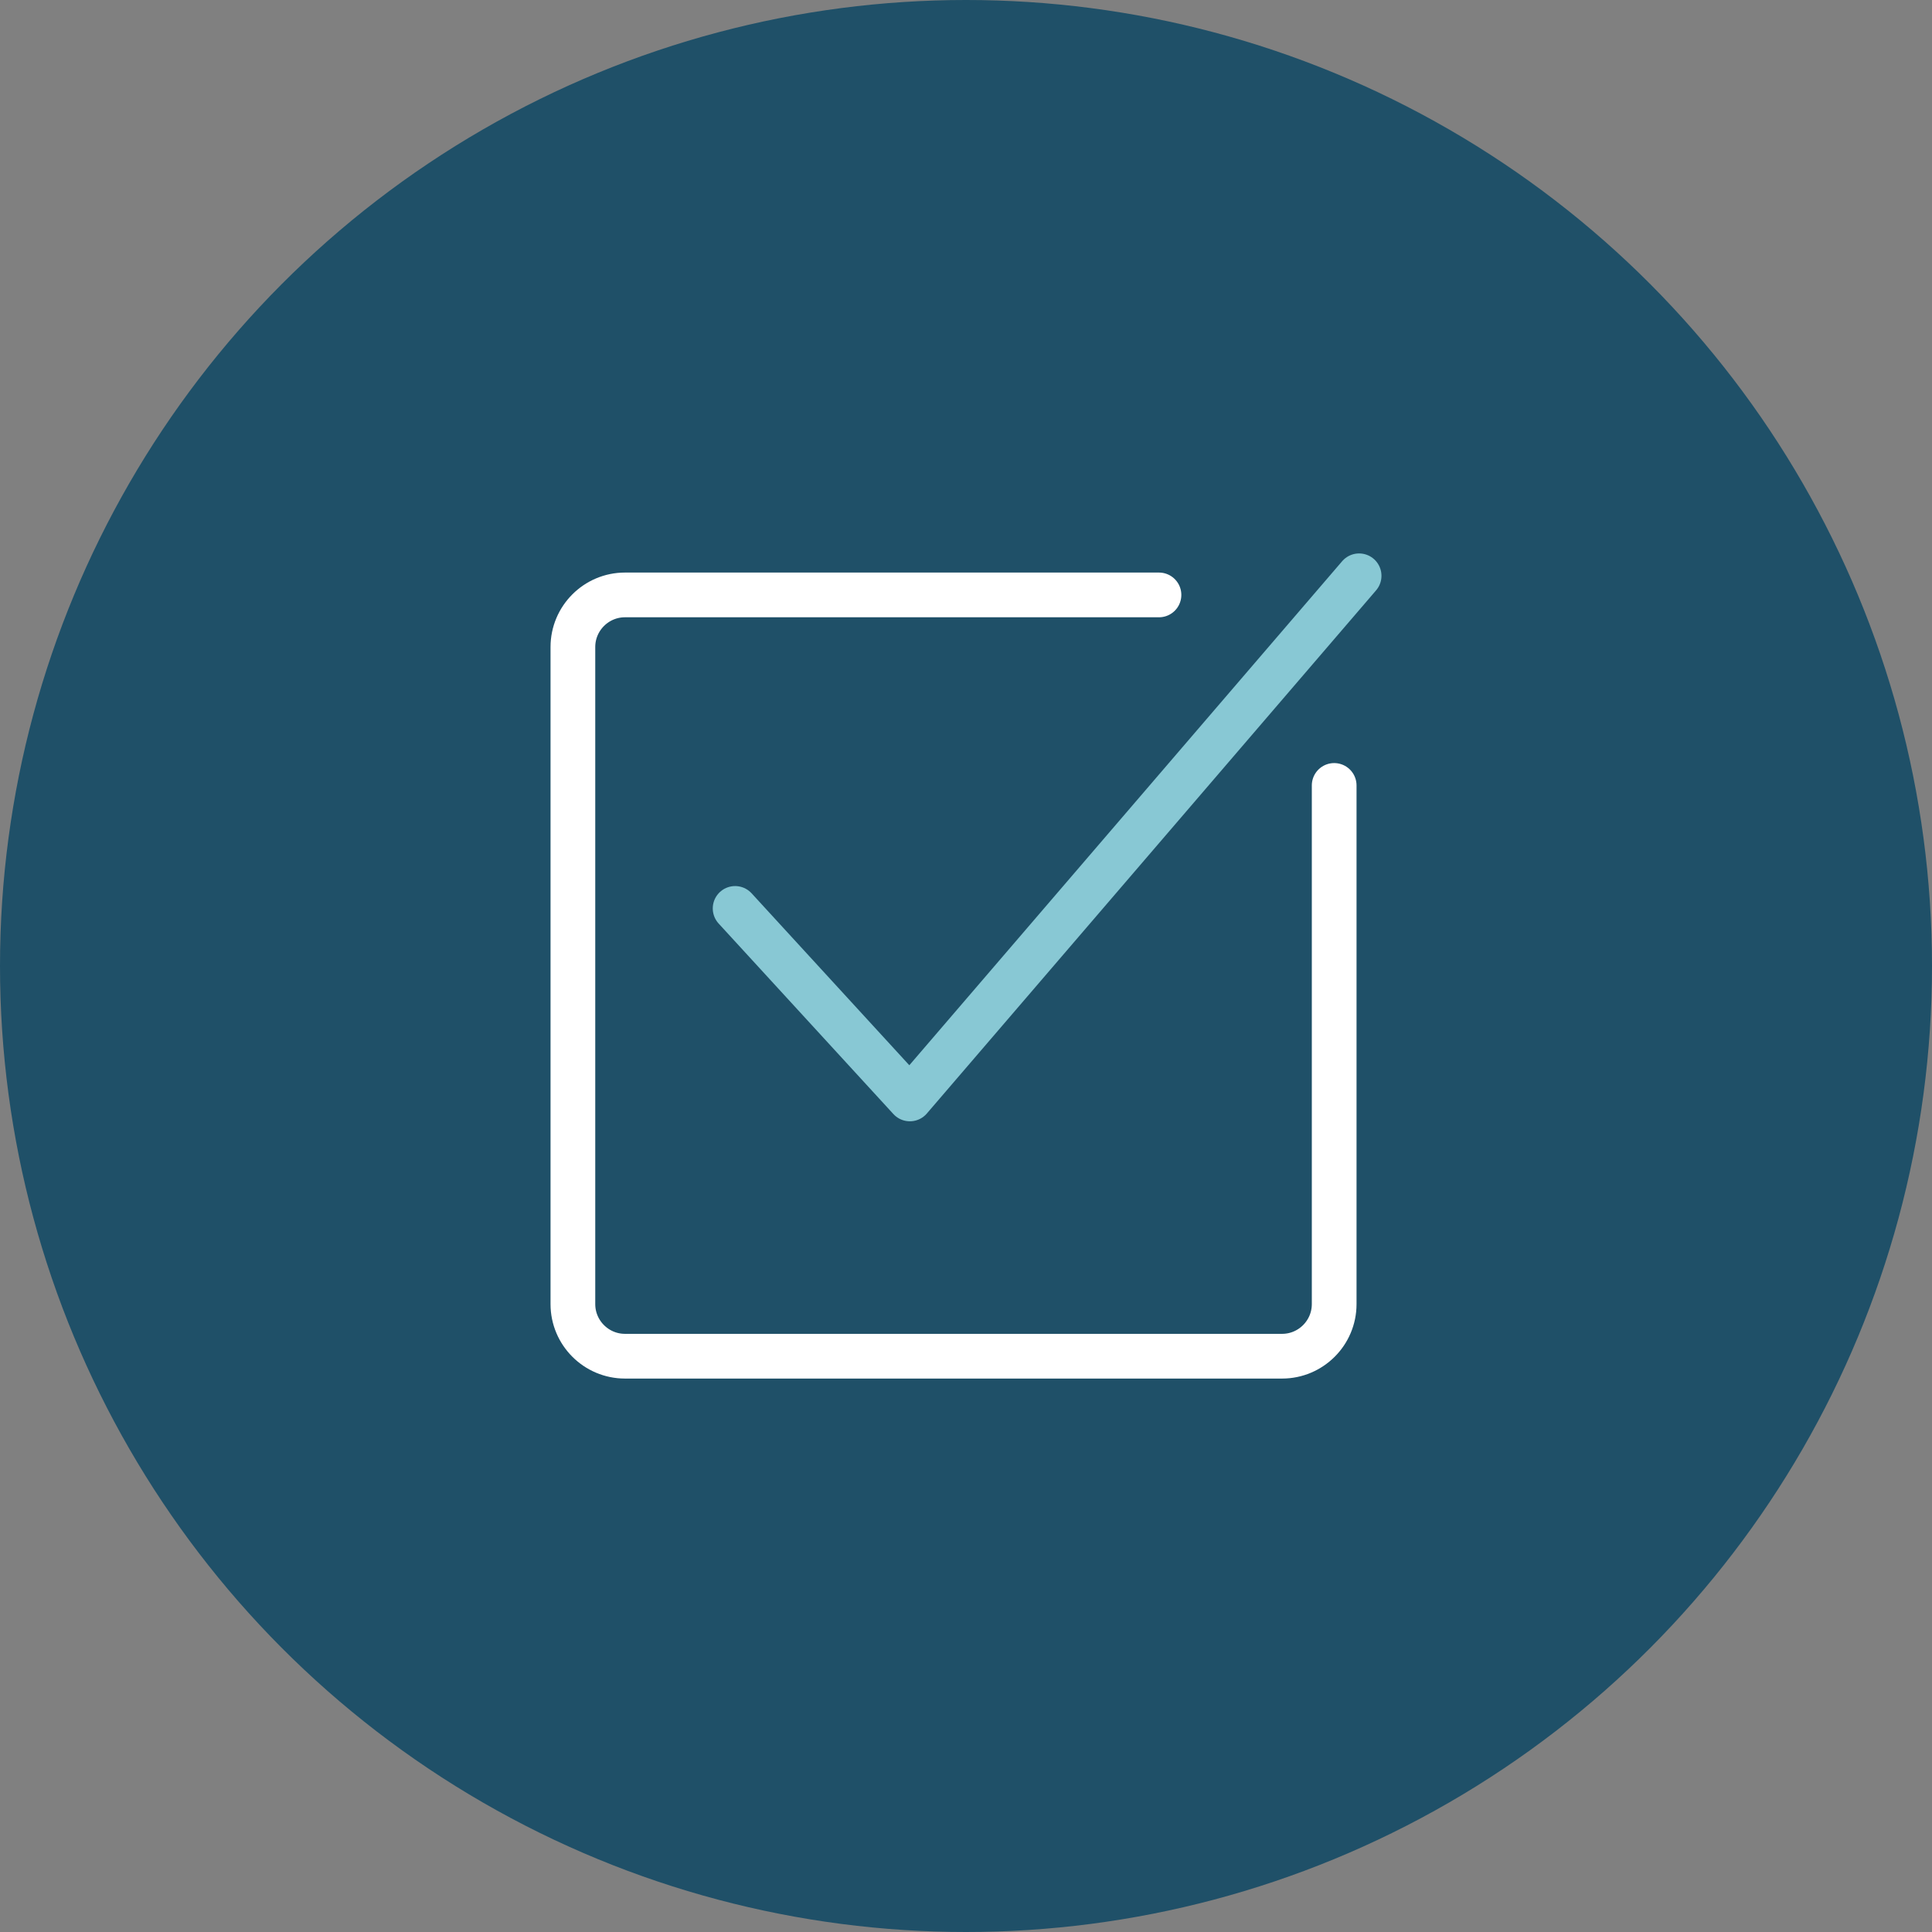
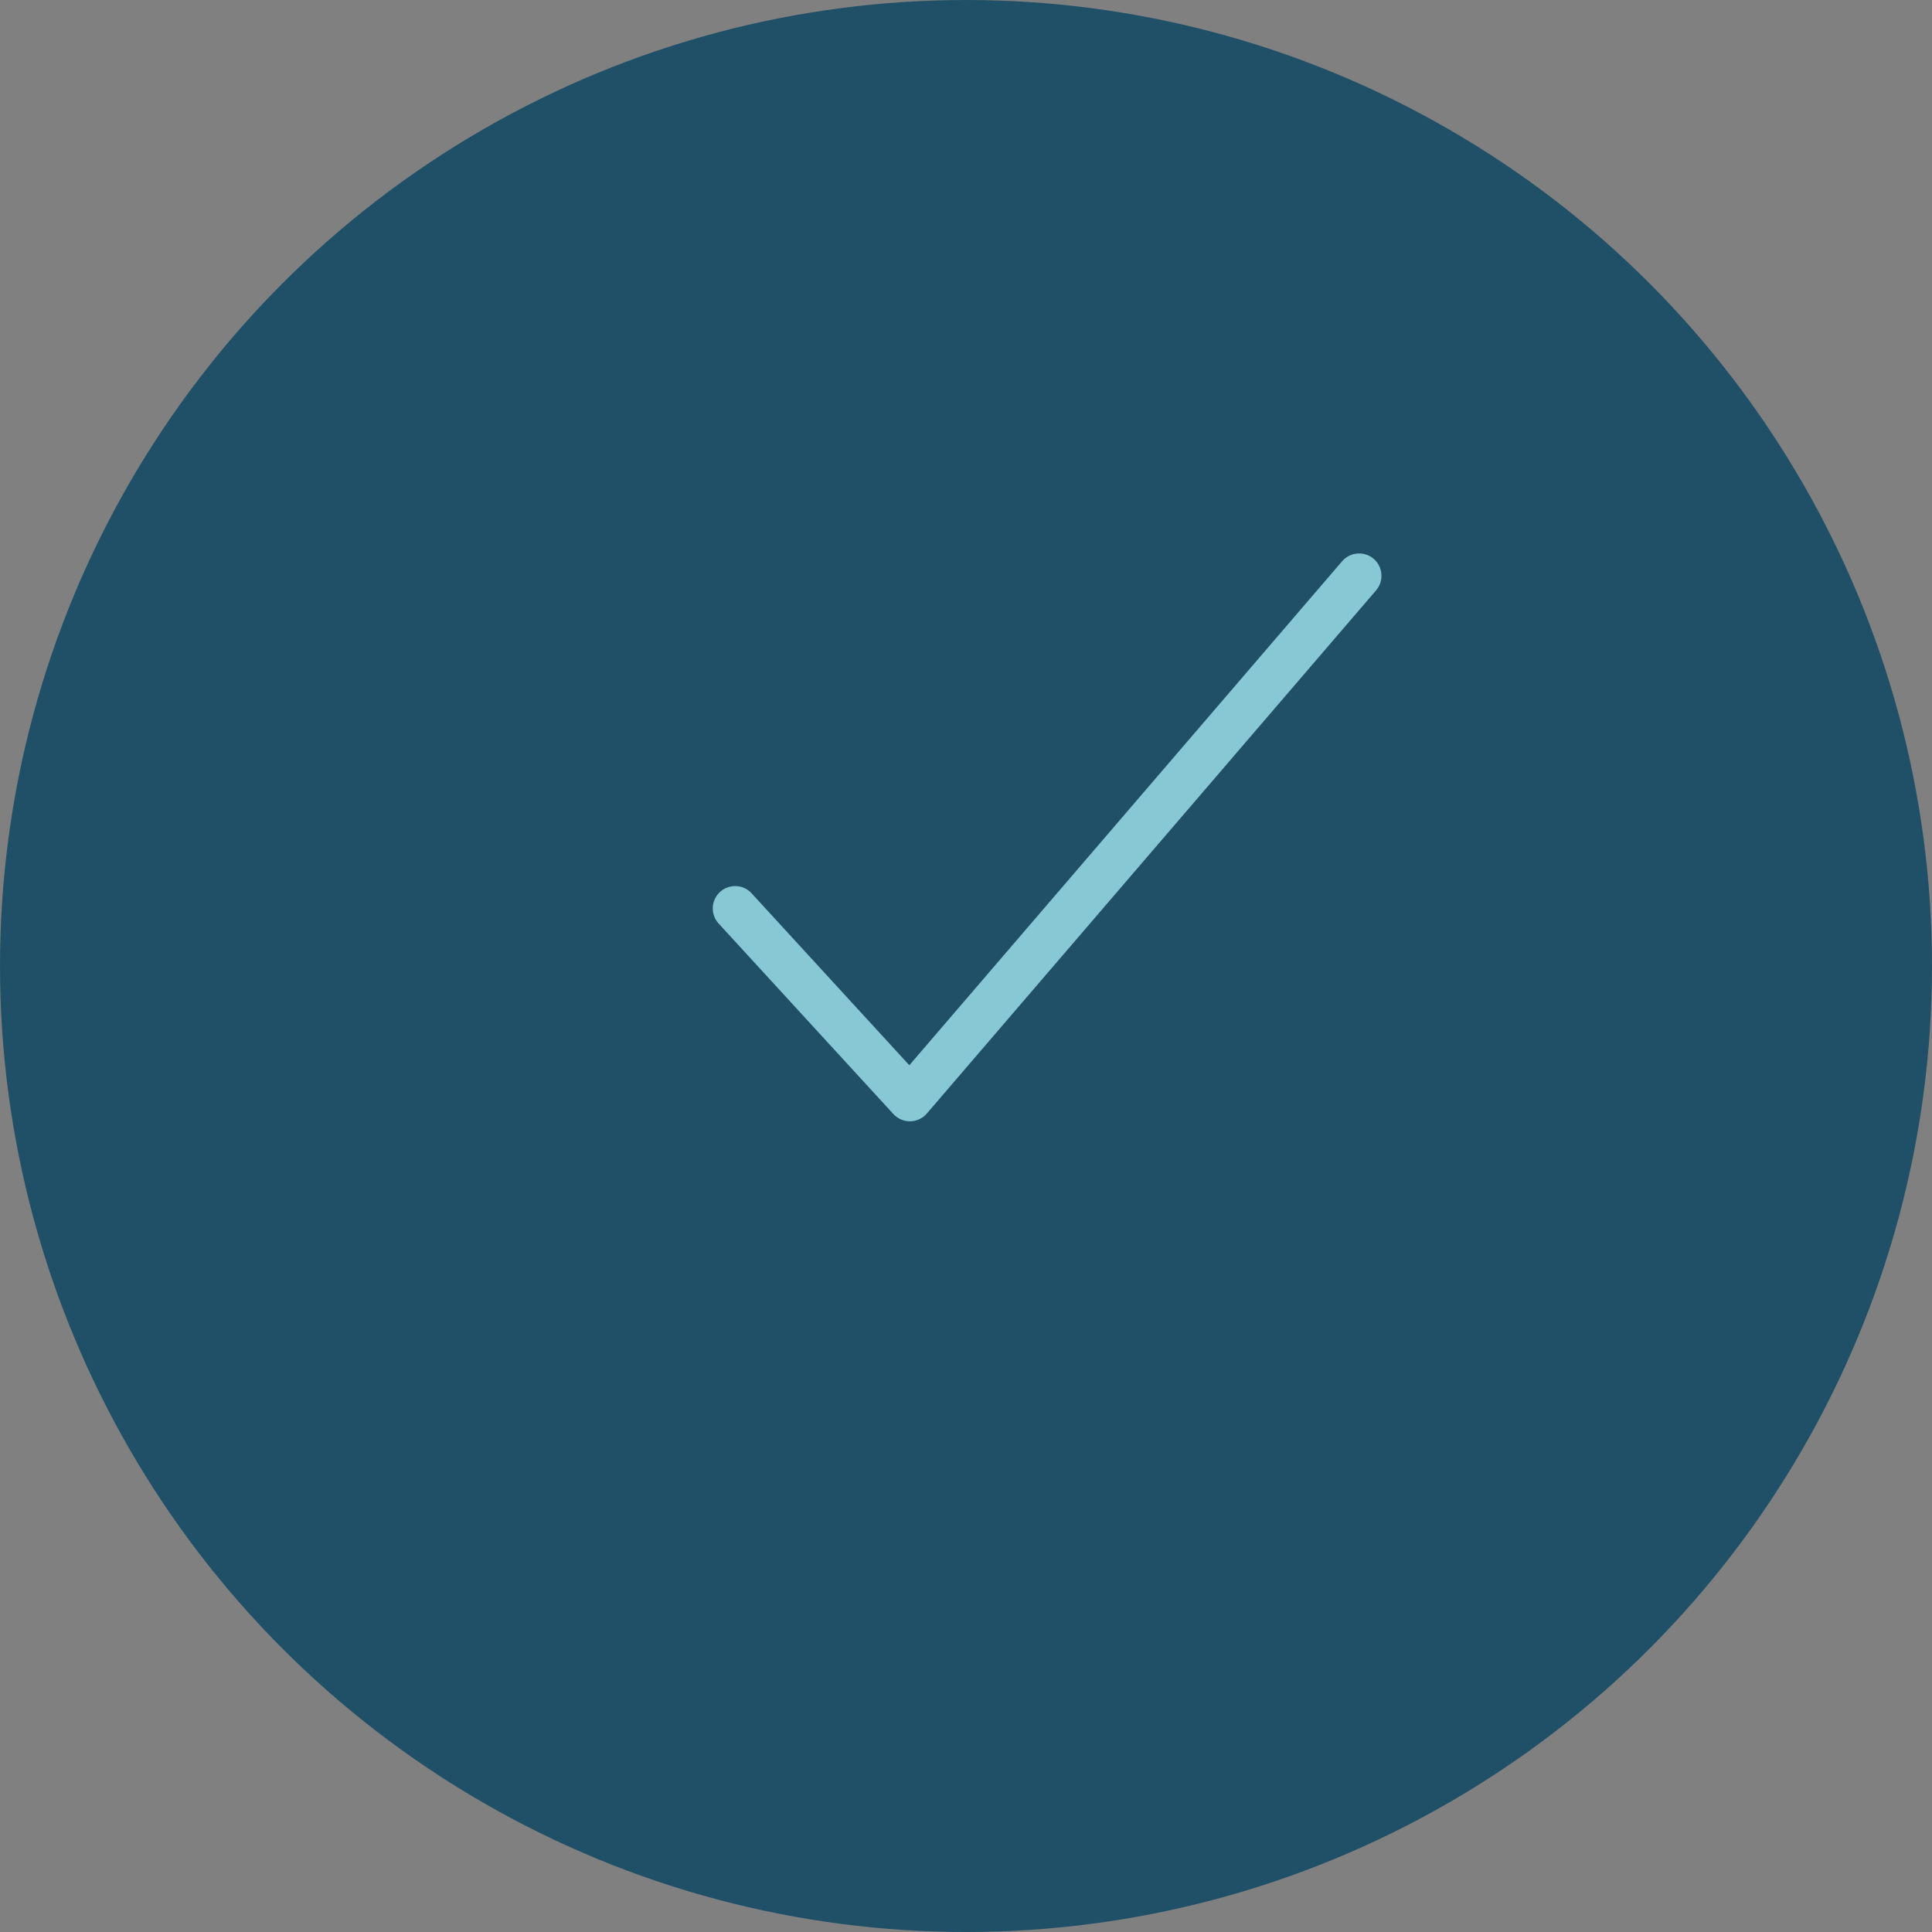
<svg xmlns="http://www.w3.org/2000/svg" id="Design" viewBox="0 0 172.8 172.8">
  <rect x="0" y="0" width="172.8" height="172.8" fill="#808080" stroke="none" />
  <defs>
    <style>.cls-1{stroke:#fff;}.cls-1,.cls-2{fill:none;stroke-linecap:round;stroke-linejoin:round;stroke-width:4px;}.cls-2{stroke:#88c8d4;}.cls-3{fill:#1f5068;stroke-width:0px;}</style>
  </defs>
  <circle class="cls-3" cx="86.4" cy="86.4" r="86.4" />
-   <path class="cls-1" d="m103.66,53.21h-47.76c-2.57,0-4.66,2.09-4.66,4.66v58.77c0,2.57,2.09,4.66,4.66,4.66h58.77c2.57,0,4.66-2.09,4.66-4.66v-46.39" />
  <polyline class="cls-2" points="65.75 81.25 81.38 98.29 121.56 51.5" />
</svg>